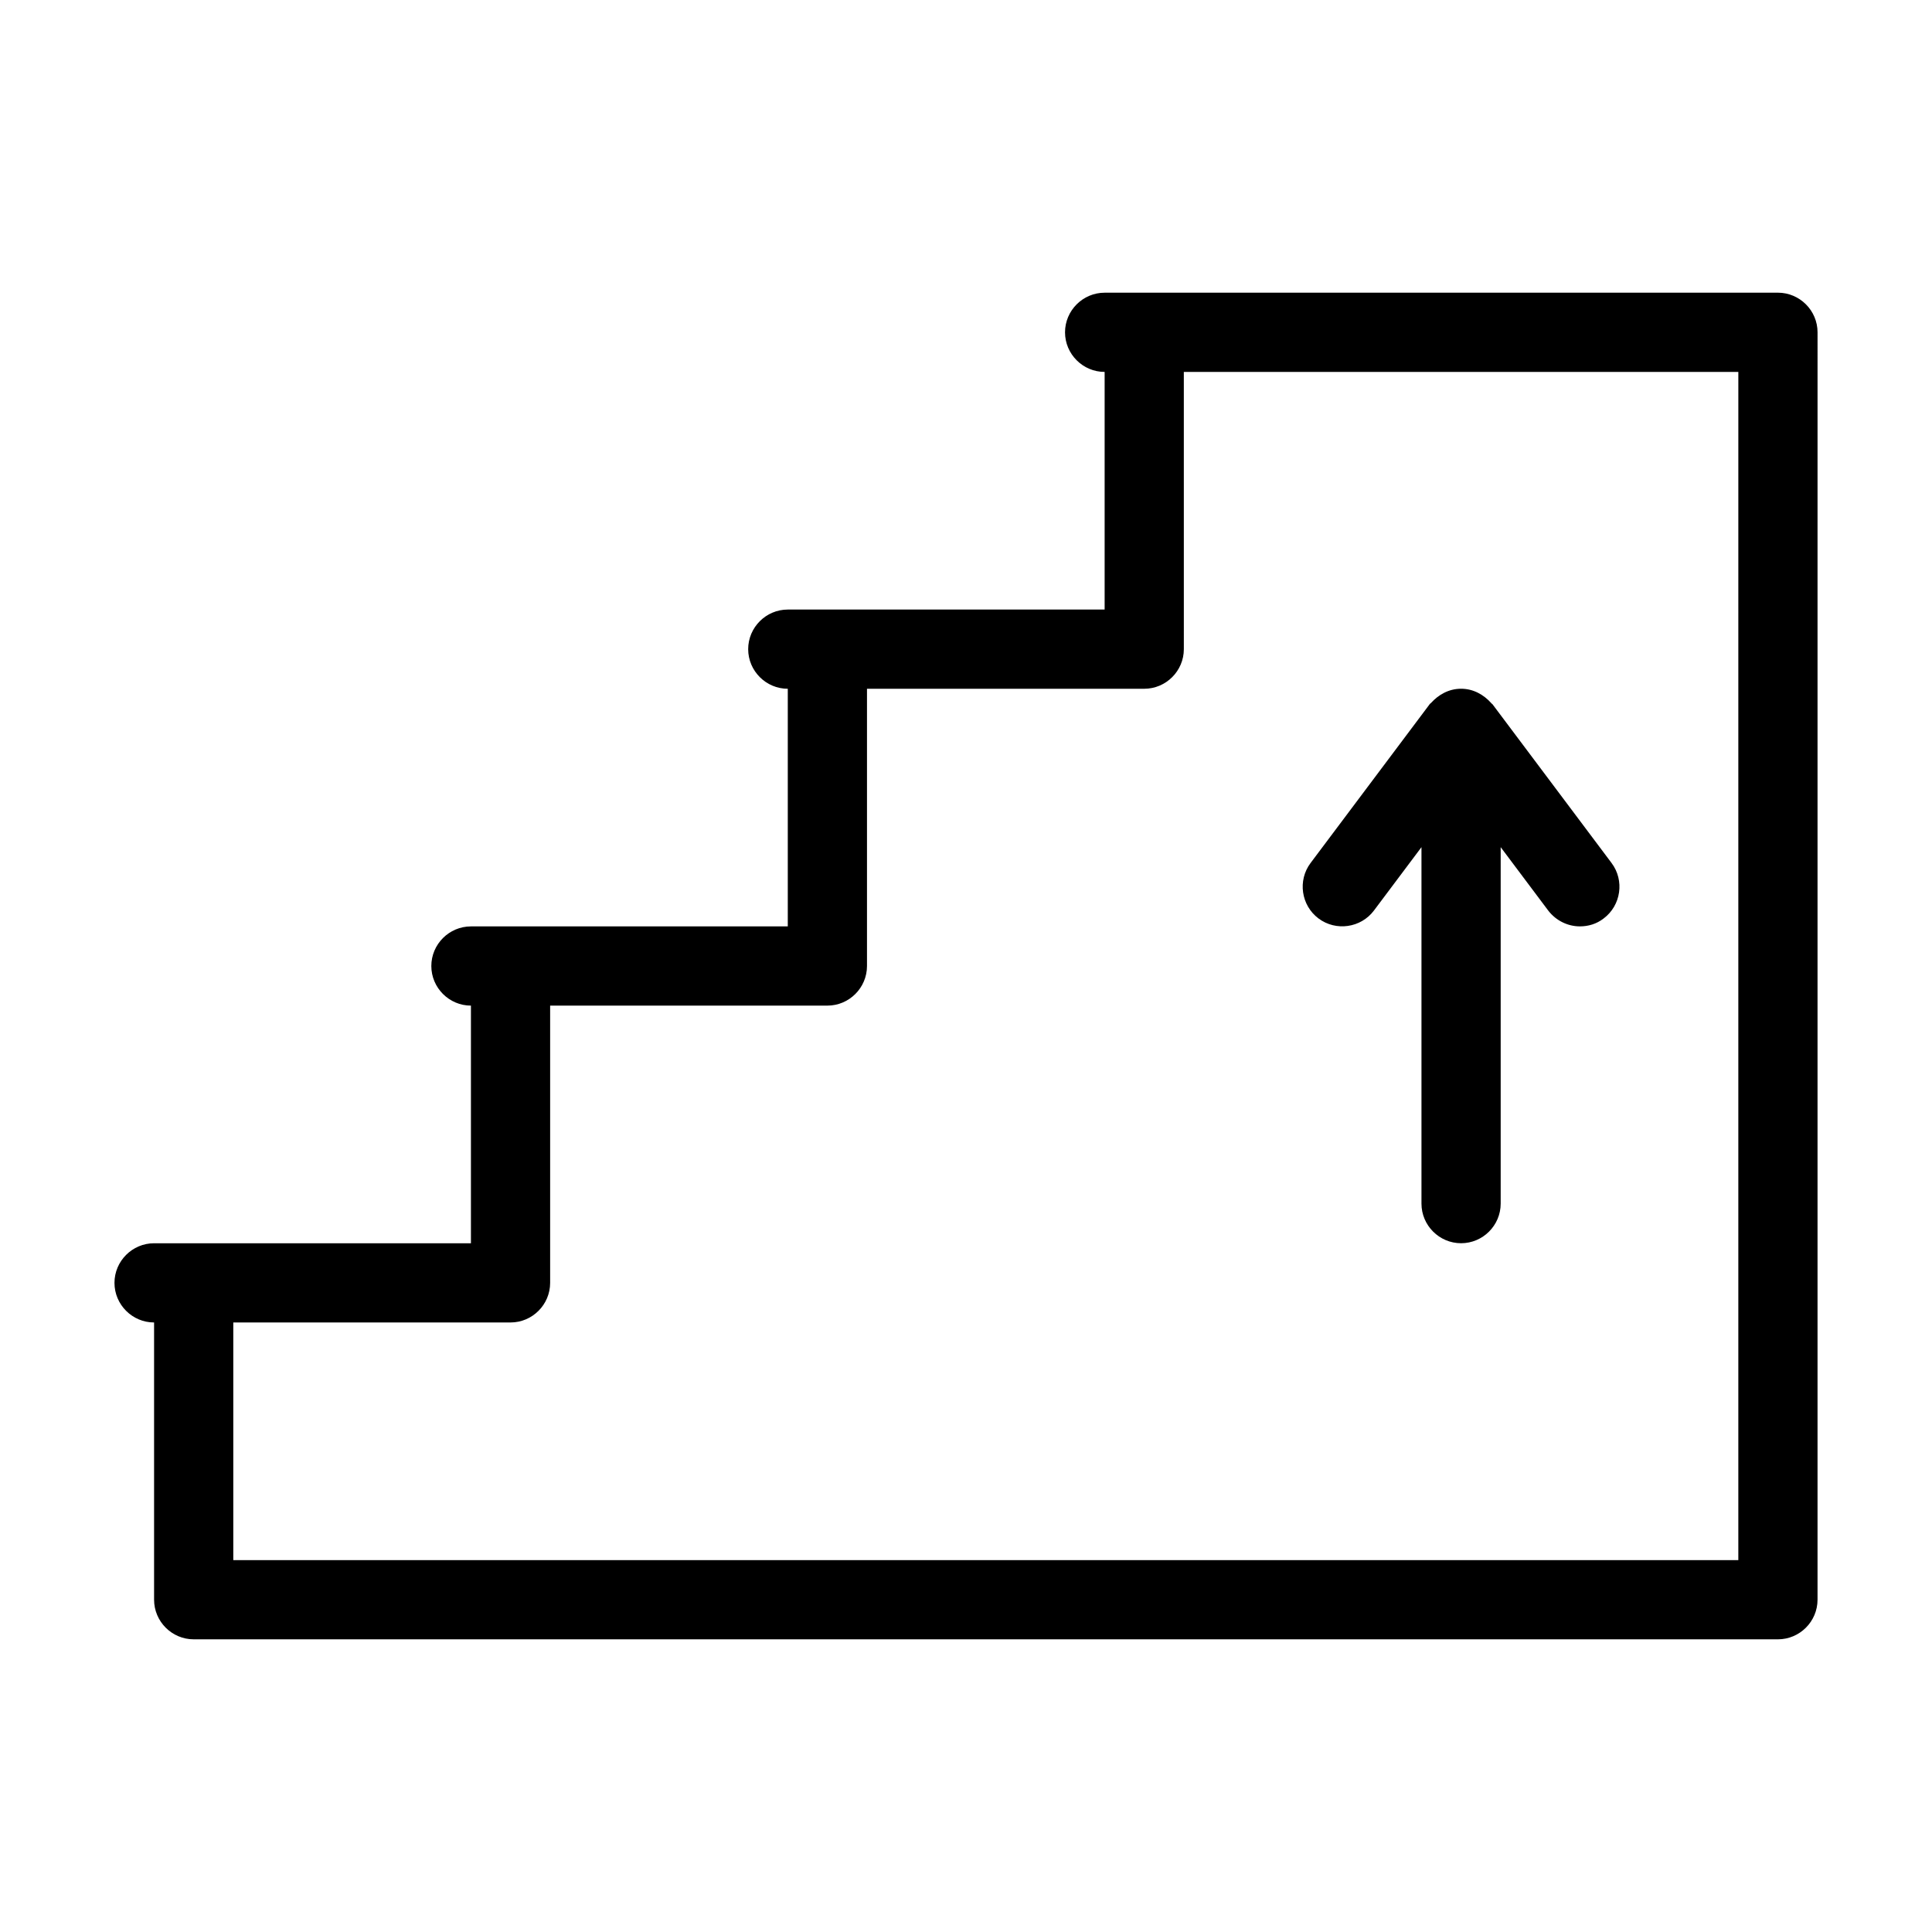
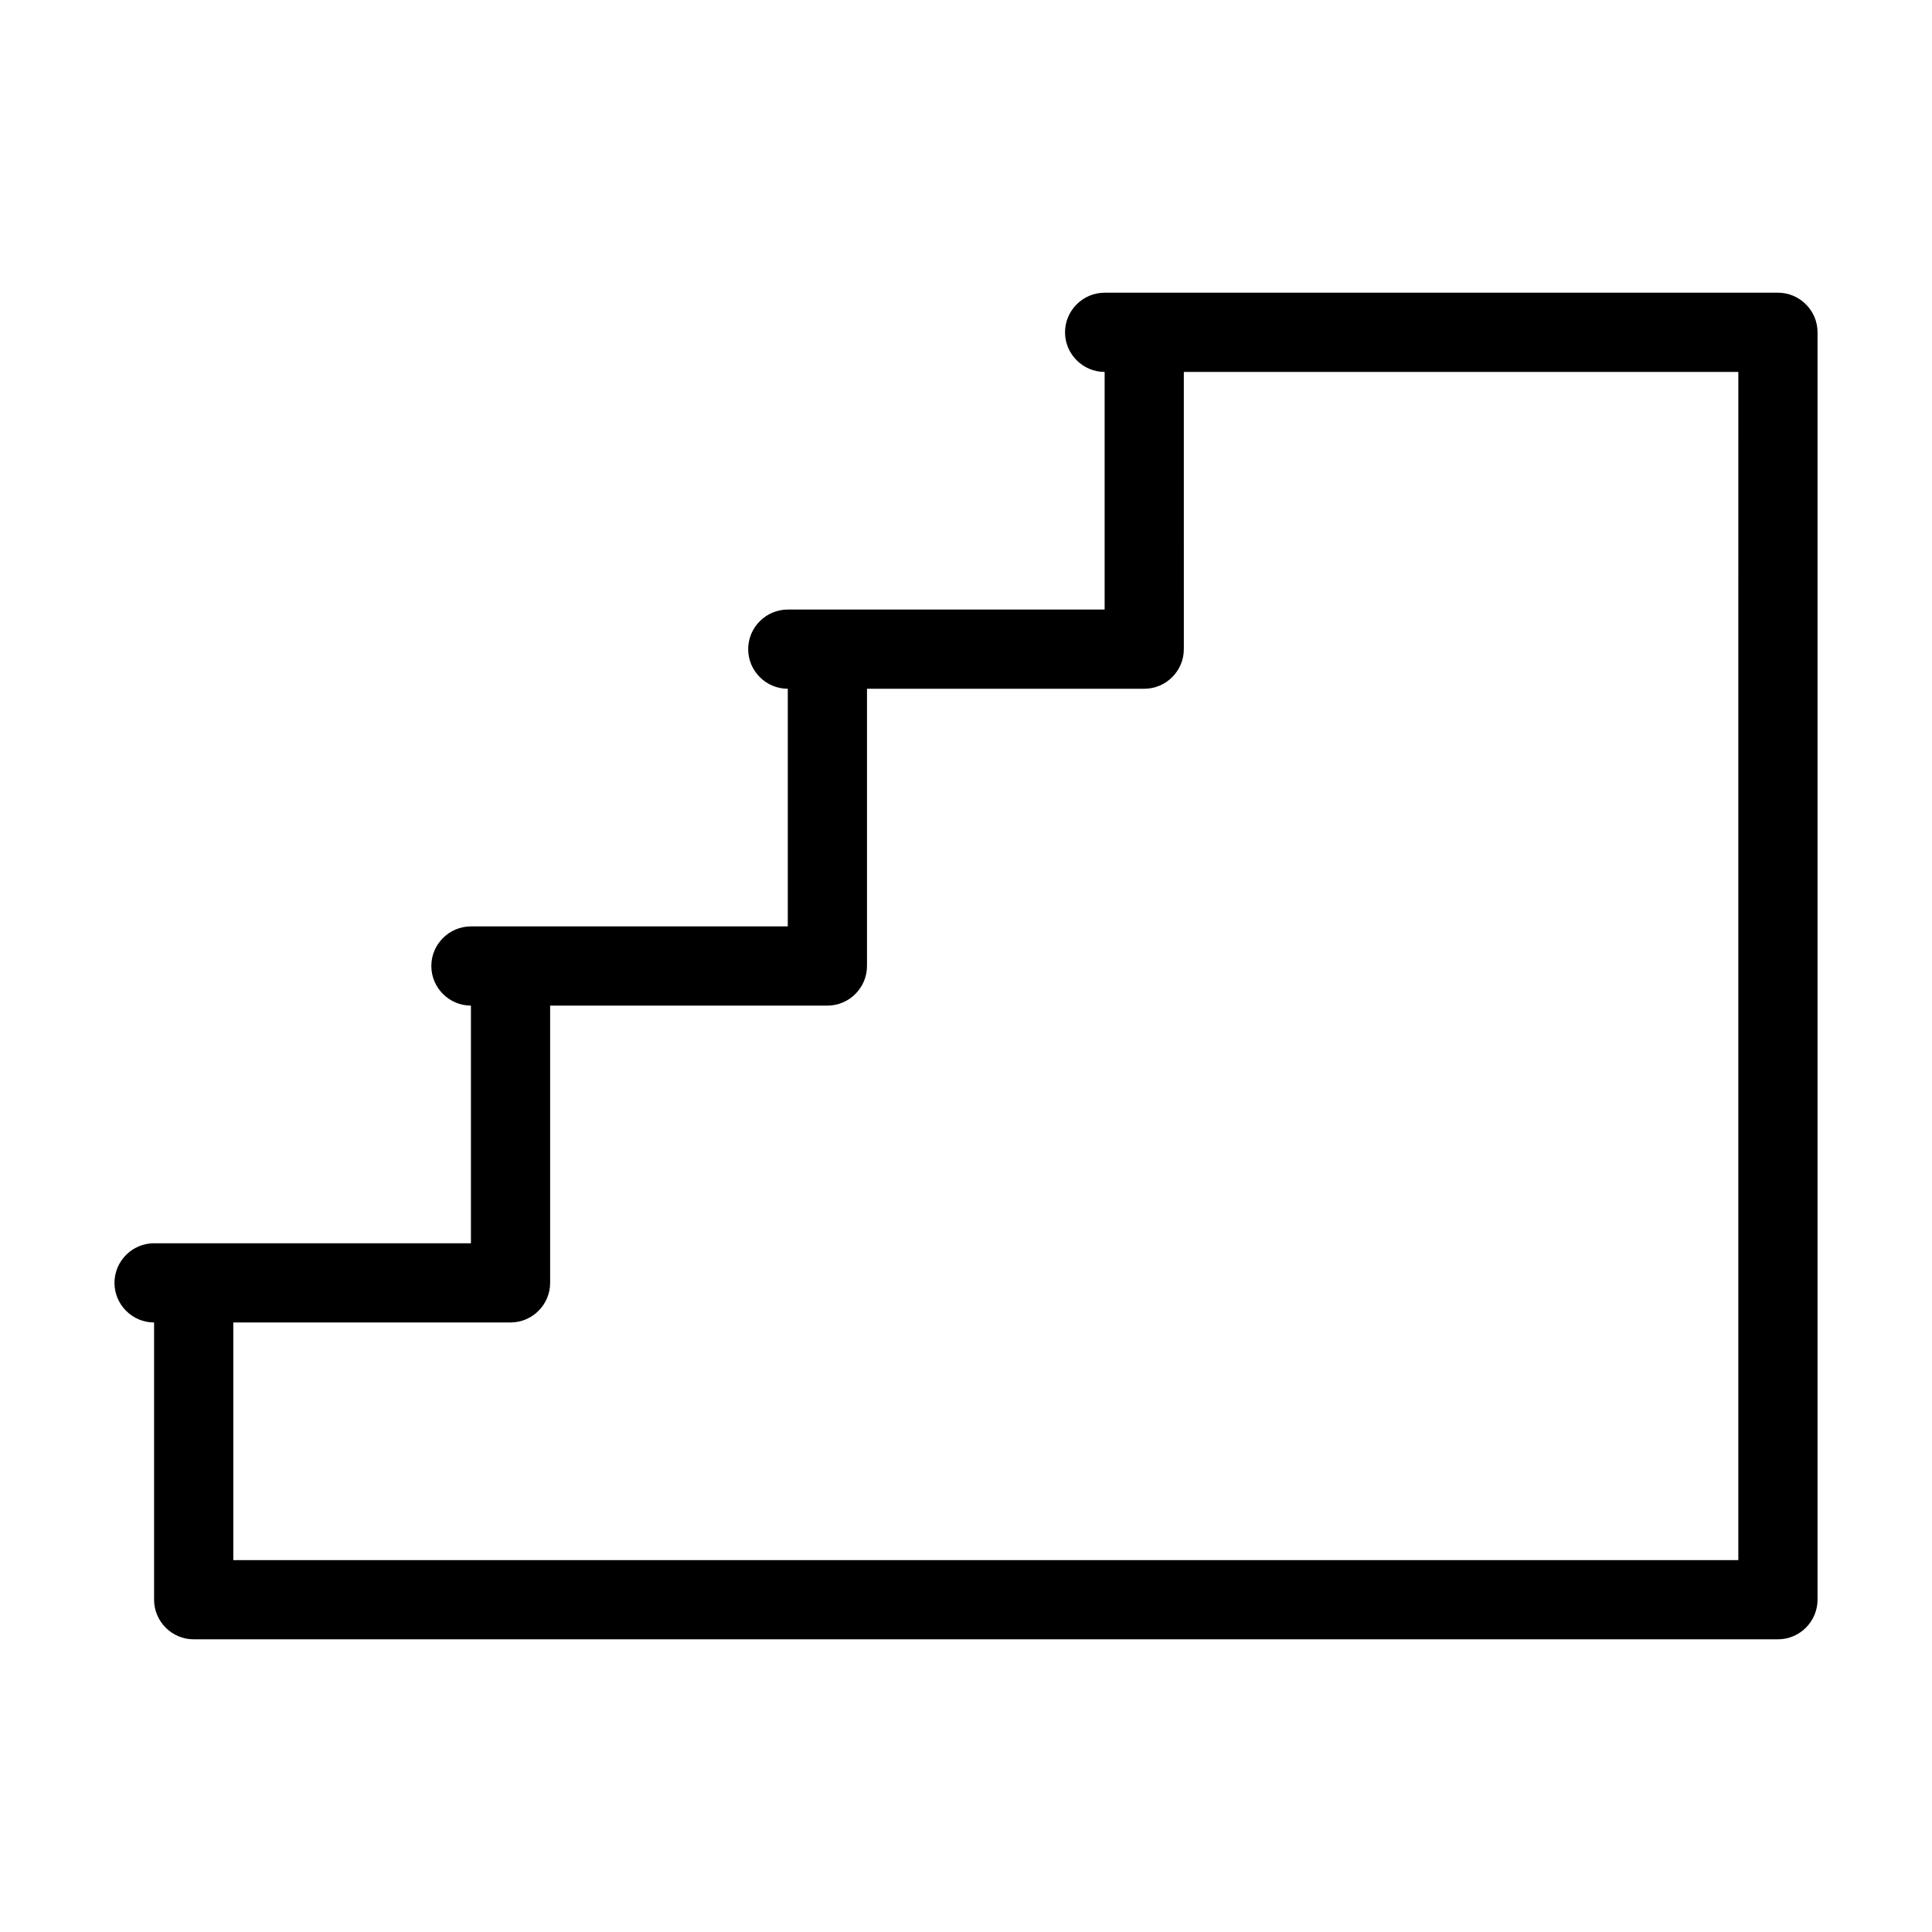
<svg xmlns="http://www.w3.org/2000/svg" fill="#000000" width="800px" height="800px" version="1.1" viewBox="144 144 512 512">
  <g>
    <path d="m615.17 221.57h-178.43c-5.773 0-10.496 4.723-10.496 10.496s4.723 10.496 10.496 10.496v62.977h-83.969c-5.773 0-10.496 4.723-10.496 10.496s4.723 10.496 10.496 10.496v62.977h-83.969c-5.773 0-10.496 4.723-10.496 10.496s4.723 10.496 10.496 10.496v62.977h-83.969c-5.773 0-10.496 4.723-10.496 10.496s4.723 10.496 10.496 10.496v73.473c0 5.773 4.723 10.496 10.496 10.496h419.84c5.773 0 10.496-4.723 10.496-10.496v-251.91l0.004-83.969c0-5.773-4.723-10.496-10.496-10.496zm-10.496 94.465v241.41h-398.85v-62.977h73.473c5.773 0 10.496-4.723 10.496-10.496v-73.473h73.473c5.773 0 10.496-4.723 10.496-10.496v-73.473h73.473c5.773 0 10.496-4.723 10.496-10.496l-0.004-73.473h146.95z" />
-     <path d="m508.11 385.3 12.594-16.793v94.465c0 5.773 4.723 10.496 10.496 10.496 5.773 0 10.496-4.723 10.496-10.496v-94.465l12.594 16.793c2.098 2.731 5.246 4.199 8.398 4.199 2.203 0 4.41-0.629 6.297-2.098 4.617-3.465 5.562-10.078 2.098-14.695l-31.488-41.984c-0.105-0.211-0.316-0.211-0.418-0.418-1.992-2.207-4.723-3.781-7.977-3.781-3.254 0-5.984 1.574-7.977 3.777-0.105 0.105-0.316 0.211-0.418 0.418l-31.488 41.984c-3.465 4.617-2.519 11.23 2.098 14.695 4.617 3.465 11.23 2.519 14.695-2.098z" />
  </g>
</svg>